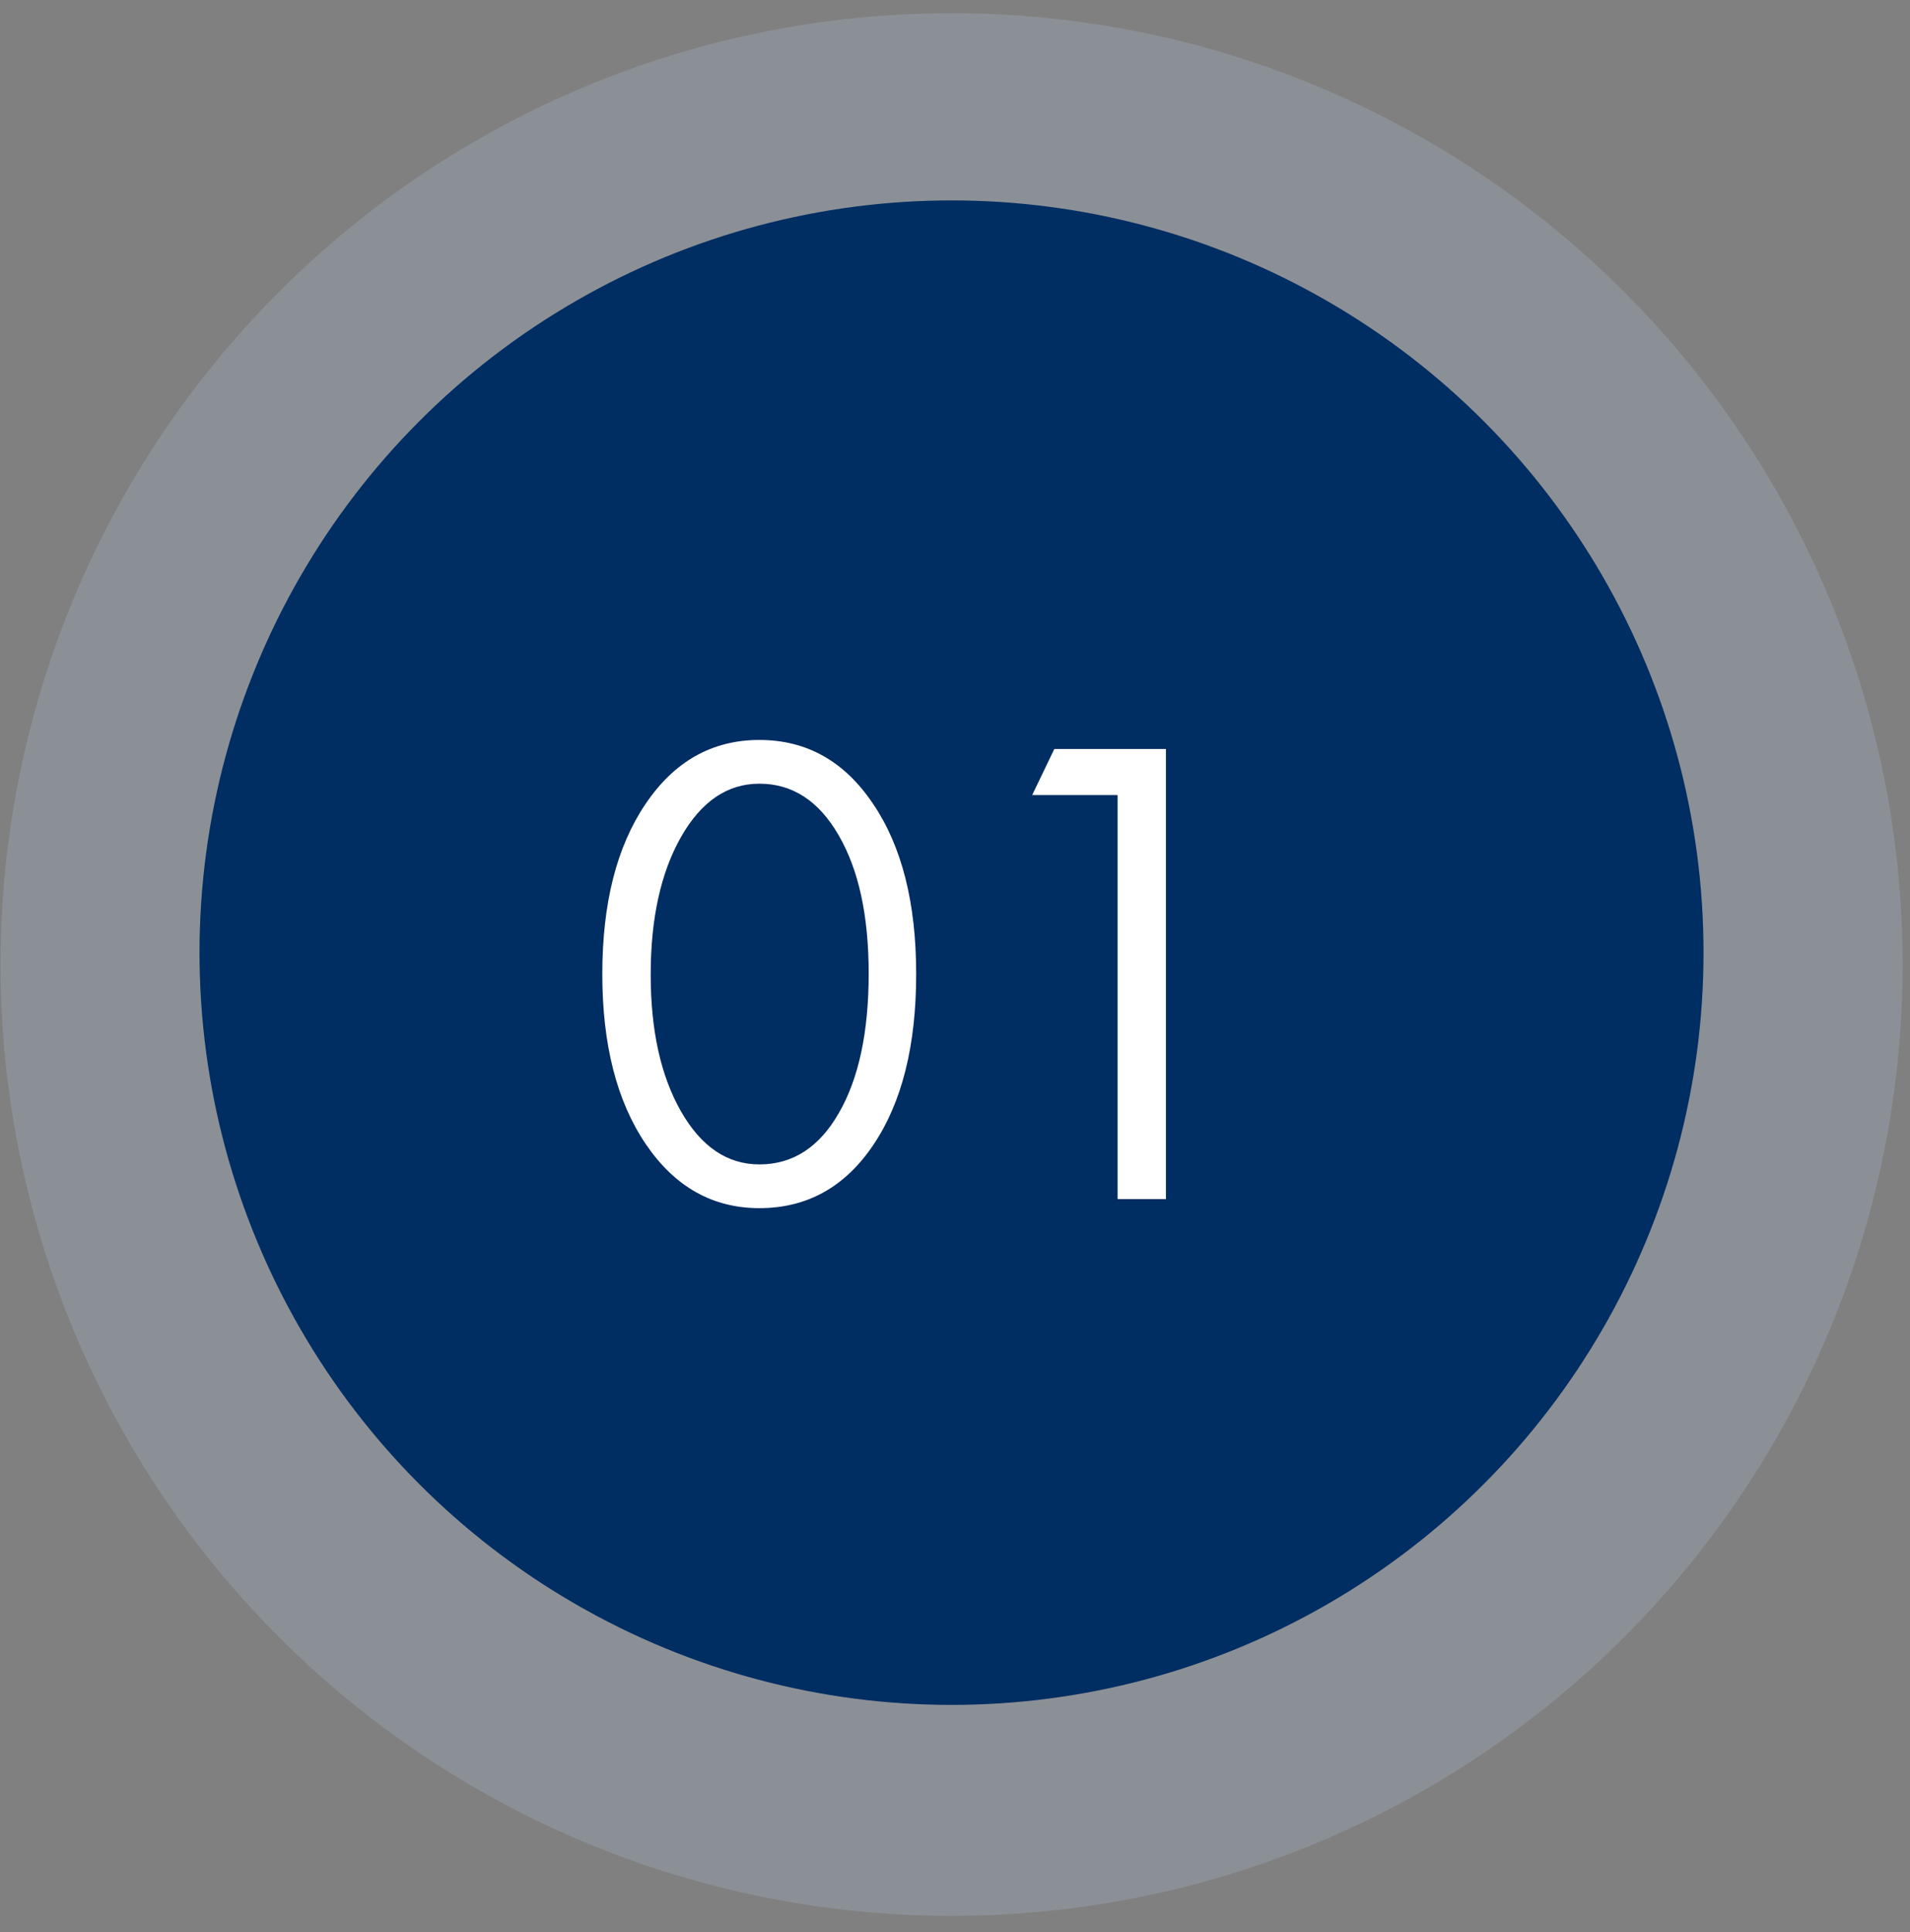
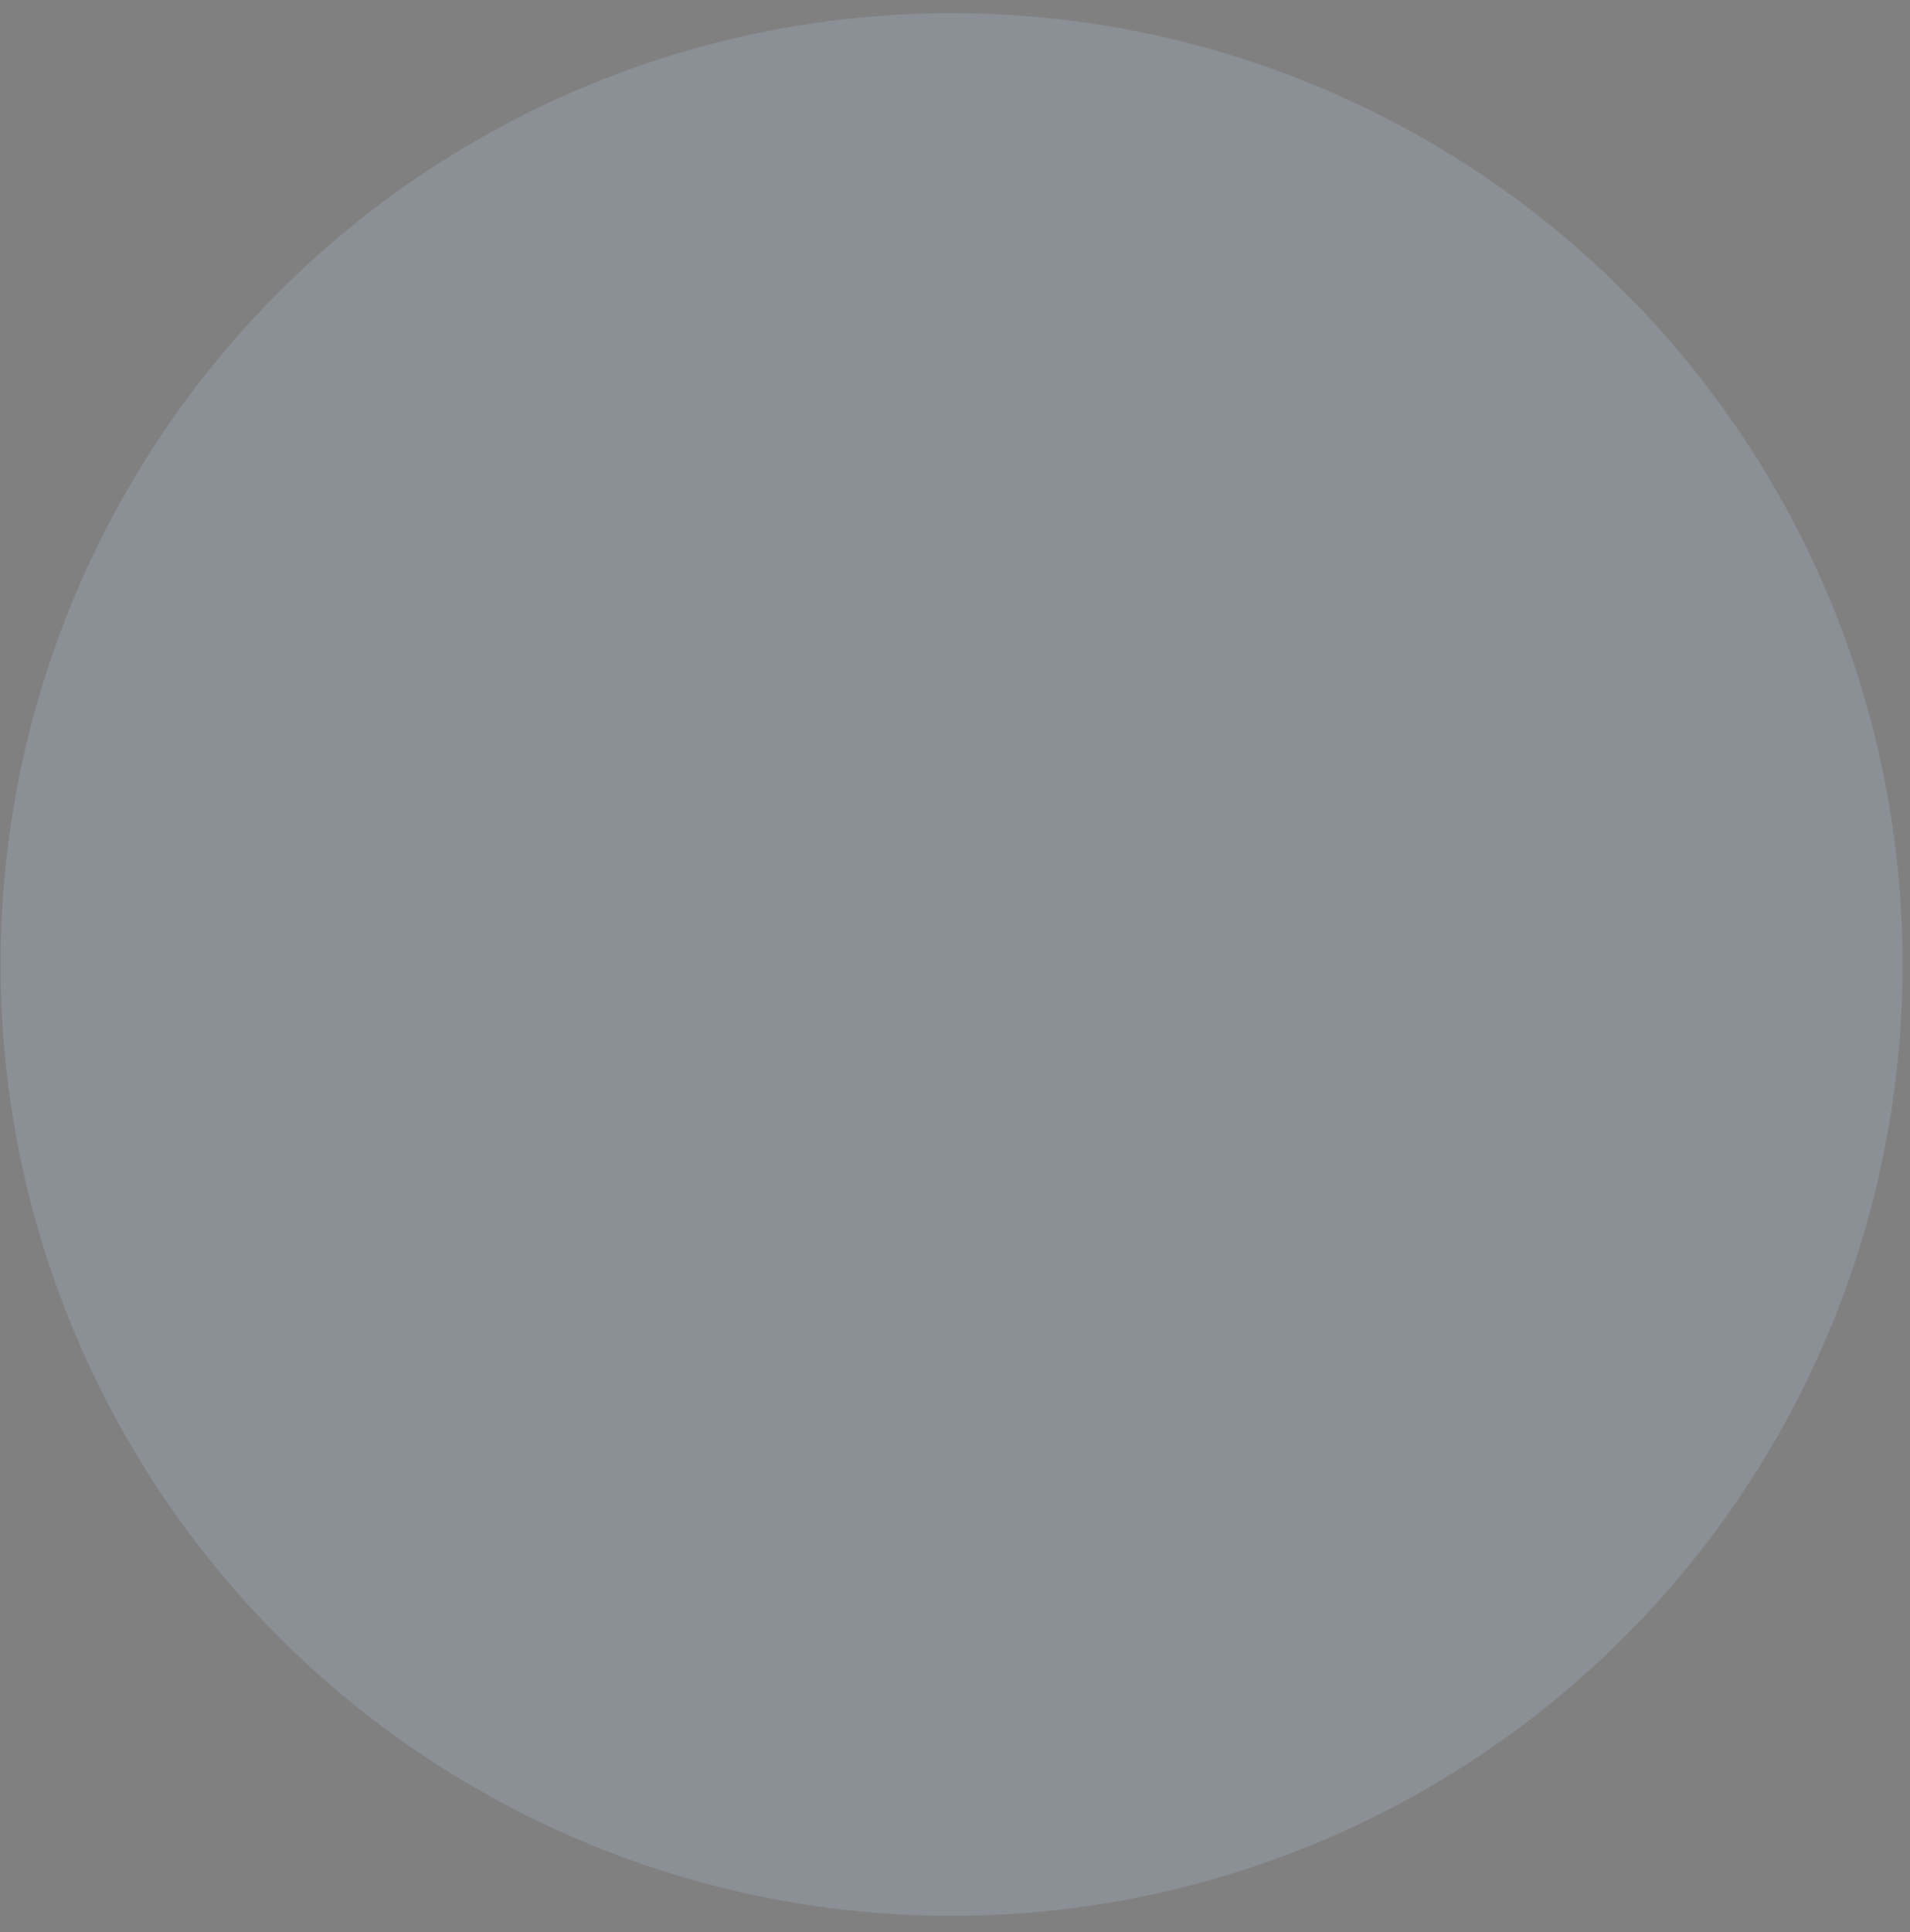
<svg xmlns="http://www.w3.org/2000/svg" width="89" height="90" viewBox="0 0 89 90" fill="none">
  <rect x="0" y="0" width="89" height="90" fill="#808080" stroke="none" />
  <circle opacity="0.34" cx="44.34" cy="44.929" r="44.316" fill="#a2b1c3" />
-   <circle cx="44.338" cy="44.377" r="35.041" fill="#002d62" />
-   <path d="M40.478 45.347C40.478 42.658 40.012 40.512 39.079 38.91C38.156 37.307 36.924 36.506 35.385 36.506C33.892 36.506 32.674 37.334 31.732 38.991C30.791 40.648 30.32 42.785 30.32 45.401C30.32 47.999 30.791 50.122 31.732 51.77C32.674 53.418 33.892 54.241 35.385 54.241C36.943 54.241 38.178 53.44 39.093 51.838C40.016 50.235 40.478 48.072 40.478 45.347ZM42.691 45.374C42.691 48.705 42.026 51.358 40.695 53.332C39.373 55.296 37.603 56.278 35.385 56.278C33.203 56.278 31.438 55.282 30.089 53.291C28.74 51.299 28.066 48.66 28.066 45.374C28.066 42.078 28.736 39.439 30.076 37.457C31.416 35.465 33.185 34.469 35.385 34.469C37.585 34.469 39.351 35.46 40.681 37.443C42.021 39.417 42.691 42.06 42.691 45.374ZM54.329 55.857H52.075V37.036H48.096L49.128 34.89H54.329V55.857Z" fill="white" />
</svg>